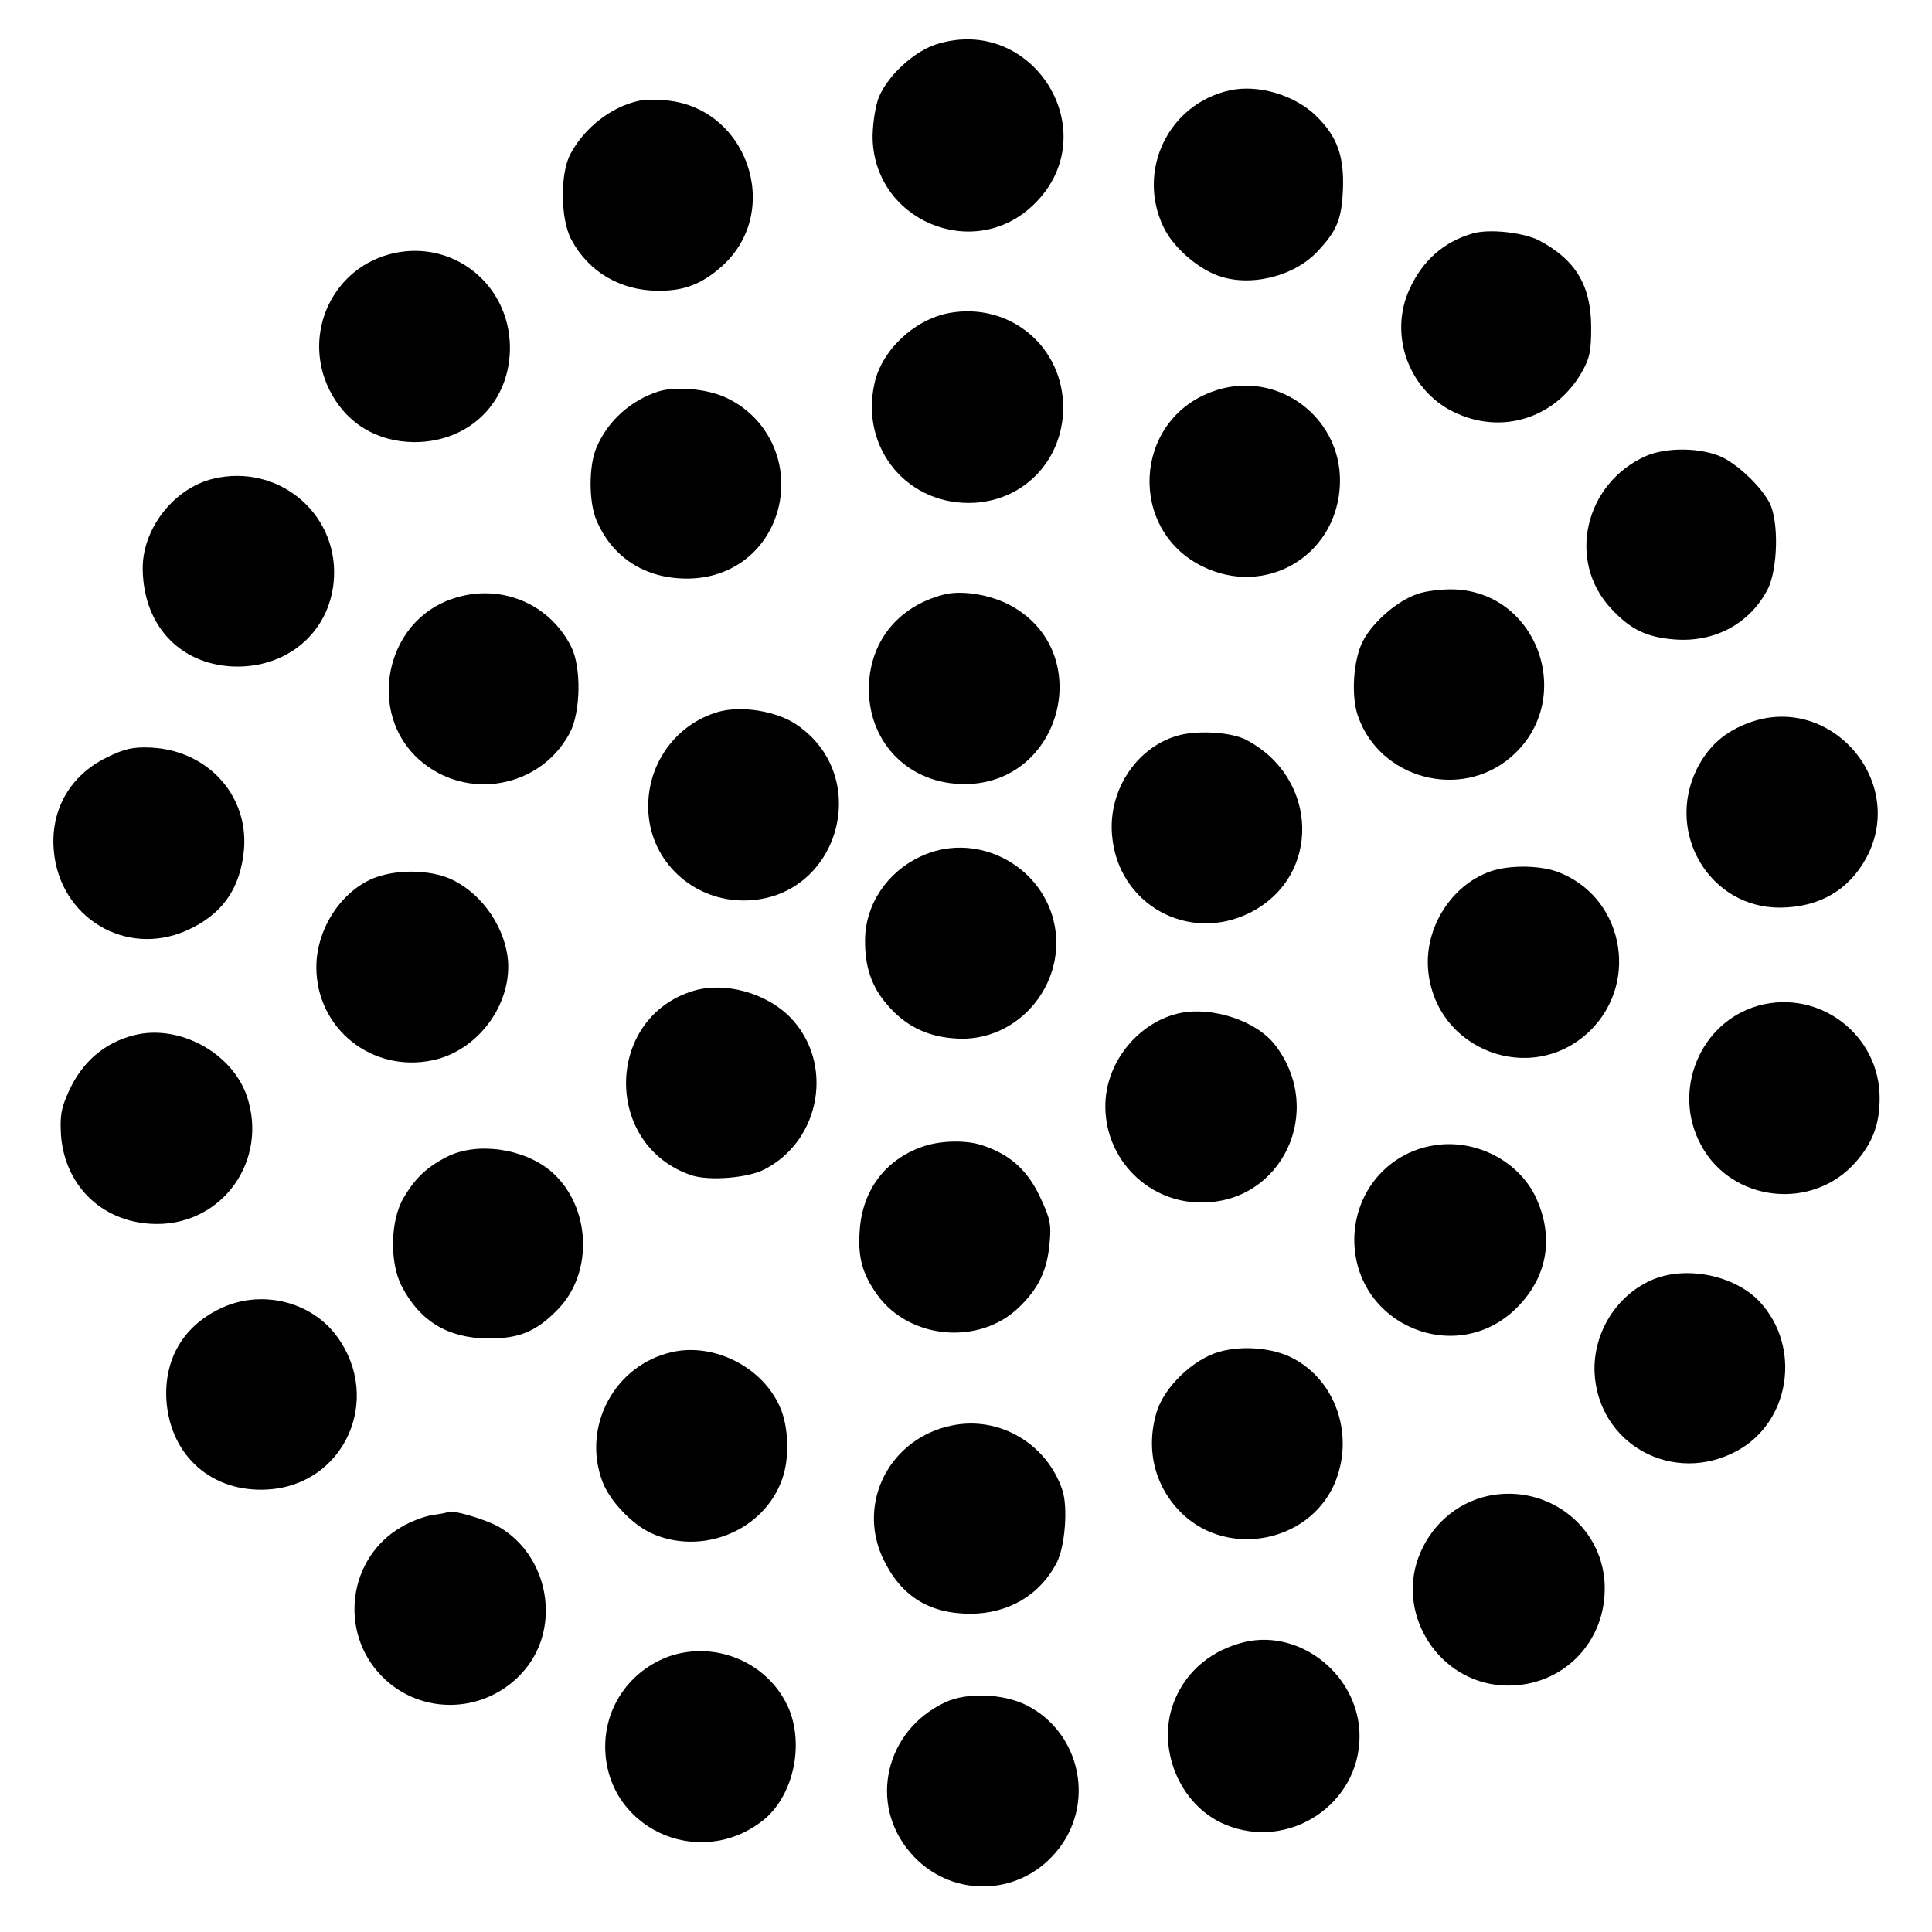
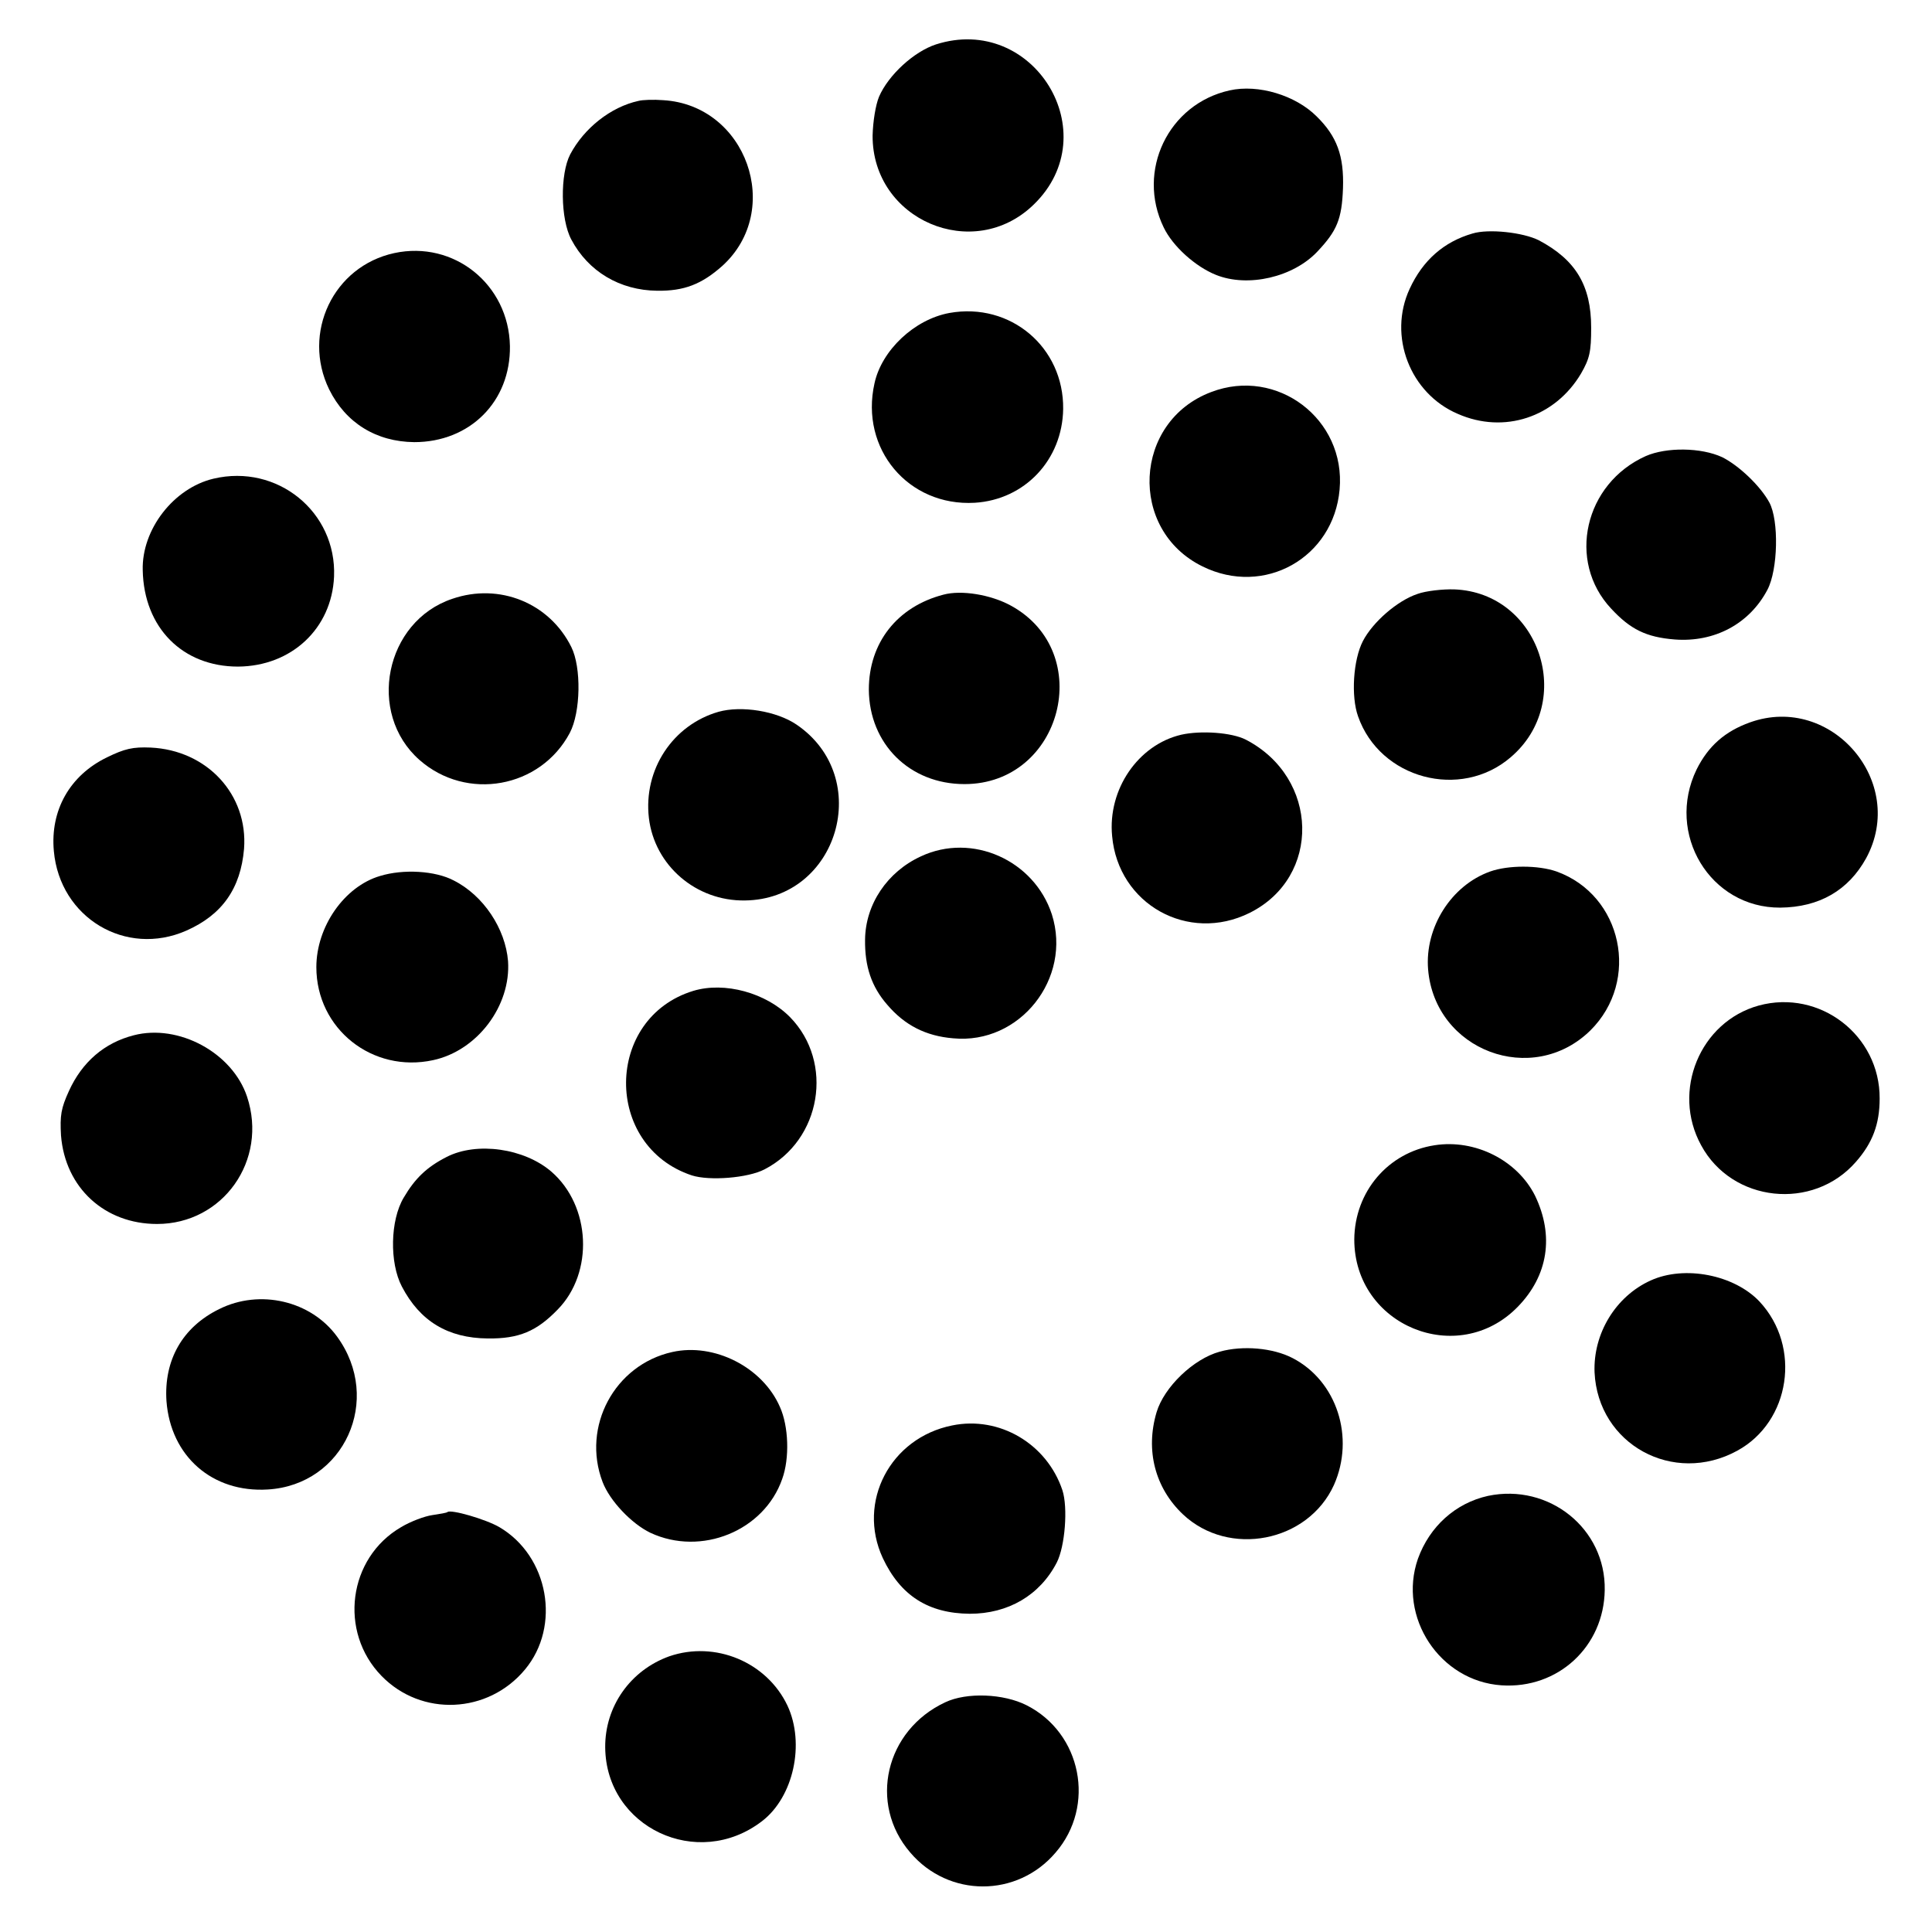
<svg xmlns="http://www.w3.org/2000/svg" version="1.0" width="513pt" height="513pt" viewBox="0 0 513 513" preserveAspectRatio="xMidYMid meet">
  <g transform="translate(0,513) scale(0.1,-0.1)" fill="#000000" stroke="none">
    <path d="M2485 5012 c-58 -19 -126 -81 -151 -139 -9 -22 -16 -65 -17 -103 -1 -224 268 -339 428 -183 195 189 -1 508 -260 425z" />
    <path d="M3265 4890 c-163 -36 -248 -214 -175 -364 24 -50 84 -104 139 -126 85 -34 205 -6 269 62 52 55 65 86 68 168 3 86 -16 138 -70 191 -56 56 -155 86 -231 69z" />
    <path d="M1695 4862 c-73 -16 -144 -72 -181 -142 -27 -52 -26 -172 3 -226 45 -85 129 -135 228 -136 71 -1 118 17 173 66 163 148 64 427 -157 440 -25 2 -55 1 -66 -2z" />
    <path d="M3910 4510 c-76 -22 -132 -71 -167 -147 -58 -125 1 -278 128 -332 123 -54 258 -9 327 107 23 40 27 58 27 122 0 112 -41 180 -139 232 -42 21 -133 31 -176 18z" />
    <path d="M1047 4458 c-162 -35 -246 -212 -173 -362 44 -89 125 -139 226 -140 148 0 256 108 254 255 -3 164 -149 281 -307 247z" />
    <path d="M2521 4299 c-93 -17 -180 -99 -199 -187 -39 -174 90 -327 266 -317 133 8 233 114 235 249 2 164 -140 284 -302 255z" />
    <path d="M3216 4089 c-207 -78 -221 -366 -23 -463 164 -81 348 23 364 204 17 187 -166 326 -341 259z" />
-     <path d="M1750 4091 c-74 -23 -136 -78 -166 -149 -21 -47 -21 -146 0 -194 40 -94 122 -150 227 -154 107 -5 199 50 241 144 57 128 3 277 -124 336 -48 23 -132 31 -178 17z" />
+     <path d="M1750 4091 z" />
    <path d="M4370 3919 c-163 -73 -210 -279 -92 -405 51 -55 93 -76 169 -82 105 -8 198 41 246 132 28 53 31 184 5 232 -24 44 -81 98 -125 120 -56 26 -148 27 -203 3z" />
    <path d="M567 3859 c-106 -25 -191 -135 -188 -243 3 -153 106 -256 253 -256 142 1 249 101 255 239 7 172 -151 300 -320 260z" />
    <path d="M3764 3553 c-54 -18 -119 -75 -145 -125 -26 -50 -32 -147 -13 -200 58 -166 272 -223 405 -109 174 148 77 437 -149 446 -31 1 -76 -4 -98 -12z" />
    <path d="M1201 3540 c-179 -60 -228 -304 -87 -428 125 -110 321 -75 399 72 29 55 31 174 4 228 -58 117 -191 171 -316 128z" />
    <path d="M2505 3551 c-123 -32 -198 -128 -198 -252 1 -144 108 -251 254 -251 259 0 350 350 123 474 -53 29 -131 42 -179 29z" />
    <path d="M1908 3240 c-122 -35 -200 -154 -185 -282 15 -126 125 -221 255 -219 248 3 343 327 137 467 -53 36 -146 51 -207 34z" />
    <path d="M4647 3212 c-67 -24 -111 -63 -142 -125 -83 -171 36 -368 222 -367 104 1 181 46 228 131 110 202 -92 438 -308 361z" />
    <path d="M3136 3179 c-114 -27 -195 -145 -183 -269 16 -181 202 -285 365 -204 191 95 185 359 -10 460 -37 19 -119 25 -172 13z" />
    <path d="M284 3119 c-99 -48 -151 -141 -141 -249 16 -177 191 -282 352 -211 95 42 144 112 153 217 11 144 -98 262 -248 269 -47 2 -69 -3 -116 -26z" />
    <path d="M2445 2856 c-89 -41 -147 -127 -148 -221 -1 -71 17 -125 59 -173 46 -54 102 -83 175 -89 177 -17 316 159 262 329 -47 144 -212 218 -348 154z" />
    <path d="M3957 2816 c-104 -37 -174 -149 -165 -260 18 -216 277 -313 431 -162 133 132 85 359 -90 422 -49 17 -128 17 -176 0z" />
    <path d="M1009 2804 c-95 -28 -169 -135 -169 -242 0 -164 149 -282 310 -247 117 25 207 144 199 263 -7 86 -65 174 -144 214 -49 26 -134 31 -196 12z" />
    <path d="M1841 2499 c-236 -72 -239 -412 -4 -490 47 -15 149 -7 193 16 151 78 185 284 68 404 -64 65 -174 95 -257 70z" />
    <path d="M4670 2460 c-156 -43 -232 -227 -153 -371 82 -152 297 -175 411 -44 44 50 63 100 63 168 1 168 -159 291 -321 247z" />
-     <path d="M3133 2440 c-103 -22 -187 -118 -197 -225 -13 -149 103 -277 252 -278 216 -2 332 243 198 418 -49 64 -166 103 -253 85z" />
    <path d="M355 2381 c-78 -20 -137 -71 -172 -148 -21 -46 -24 -65 -21 -118 11 -139 116 -235 255 -235 175 0 295 169 239 338 -39 117 -182 194 -301 163z" />
-     <path d="M2446 2084 c-96 -35 -155 -114 -163 -218 -6 -73 6 -118 47 -175 86 -118 271 -134 376 -32 51 49 75 98 81 171 5 49 1 66 -26 123 -33 70 -79 111 -150 135 -45 16 -117 14 -165 -4z" />
    <path d="M3809 2089 c-123 -19 -212 -123 -213 -250 0 -229 275 -342 434 -179 81 83 97 189 46 295 -47 94 -159 151 -267 134z" />
    <path d="M1186 2058 c-53 -27 -84 -57 -114 -108 -36 -60 -38 -173 -5 -236 48 -92 122 -137 228 -138 83 -1 130 19 186 77 96 98 88 275 -17 366 -72 62 -198 80 -278 39z" />
    <path d="M4383 1730 c-93 -42 -153 -141 -149 -244 9 -191 209 -301 379 -208 141 77 171 276 59 396 -67 71 -199 97 -289 56z" />
    <path d="M582 1654 c-98 -48 -147 -136 -140 -244 11 -147 122 -244 269 -235 203 12 306 239 184 406 -69 95 -205 127 -313 73z" />
    <path d="M3239 1541 c-70 -19 -148 -94 -168 -161 -30 -101 -4 -201 70 -271 122 -115 332 -74 401 78 56 126 8 276 -110 337 -52 27 -132 34 -193 17z" />
    <path d="M1785 1540 c-153 -34 -241 -198 -185 -345 19 -50 77 -111 127 -135 135 -63 302 5 350 143 20 55 17 140 -6 191 -46 106 -175 171 -286 146z" />
    <path d="M2528 1345 c-164 -33 -253 -203 -184 -352 47 -100 121 -147 231 -148 102 0 186 49 231 136 22 43 30 146 15 192 -41 123 -167 198 -293 172z" />
    <path d="M3951 1158 c-86 -19 -155 -81 -186 -167 -54 -155 58 -325 222 -336 150 -10 272 103 274 253 3 163 -148 284 -310 250z" />
    <path d="M1188 1115 c-2 -2 -20 -5 -40 -8 -21 -3 -58 -17 -83 -32 -141 -82 -166 -278 -52 -395 106 -109 283 -101 381 17 96 115 63 301 -68 378 -36 21 -129 48 -138 40z" />
-     <path d="M3305 770 c-86 -21 -152 -74 -185 -152 -53 -124 10 -282 134 -333 168 -70 356 54 356 235 0 159 -155 285 -305 250z" />
    <path d="M1777 732 c-103 -37 -171 -133 -170 -242 2 -212 245 -327 416 -196 84 64 115 206 68 307 -55 116 -192 173 -314 131z" />
    <path d="M2510 610 c-159 -74 -205 -269 -93 -399 102 -120 284 -120 386 0 107 124 69 317 -77 391 -61 31 -159 35 -216 8z" />
  </g>
</svg>